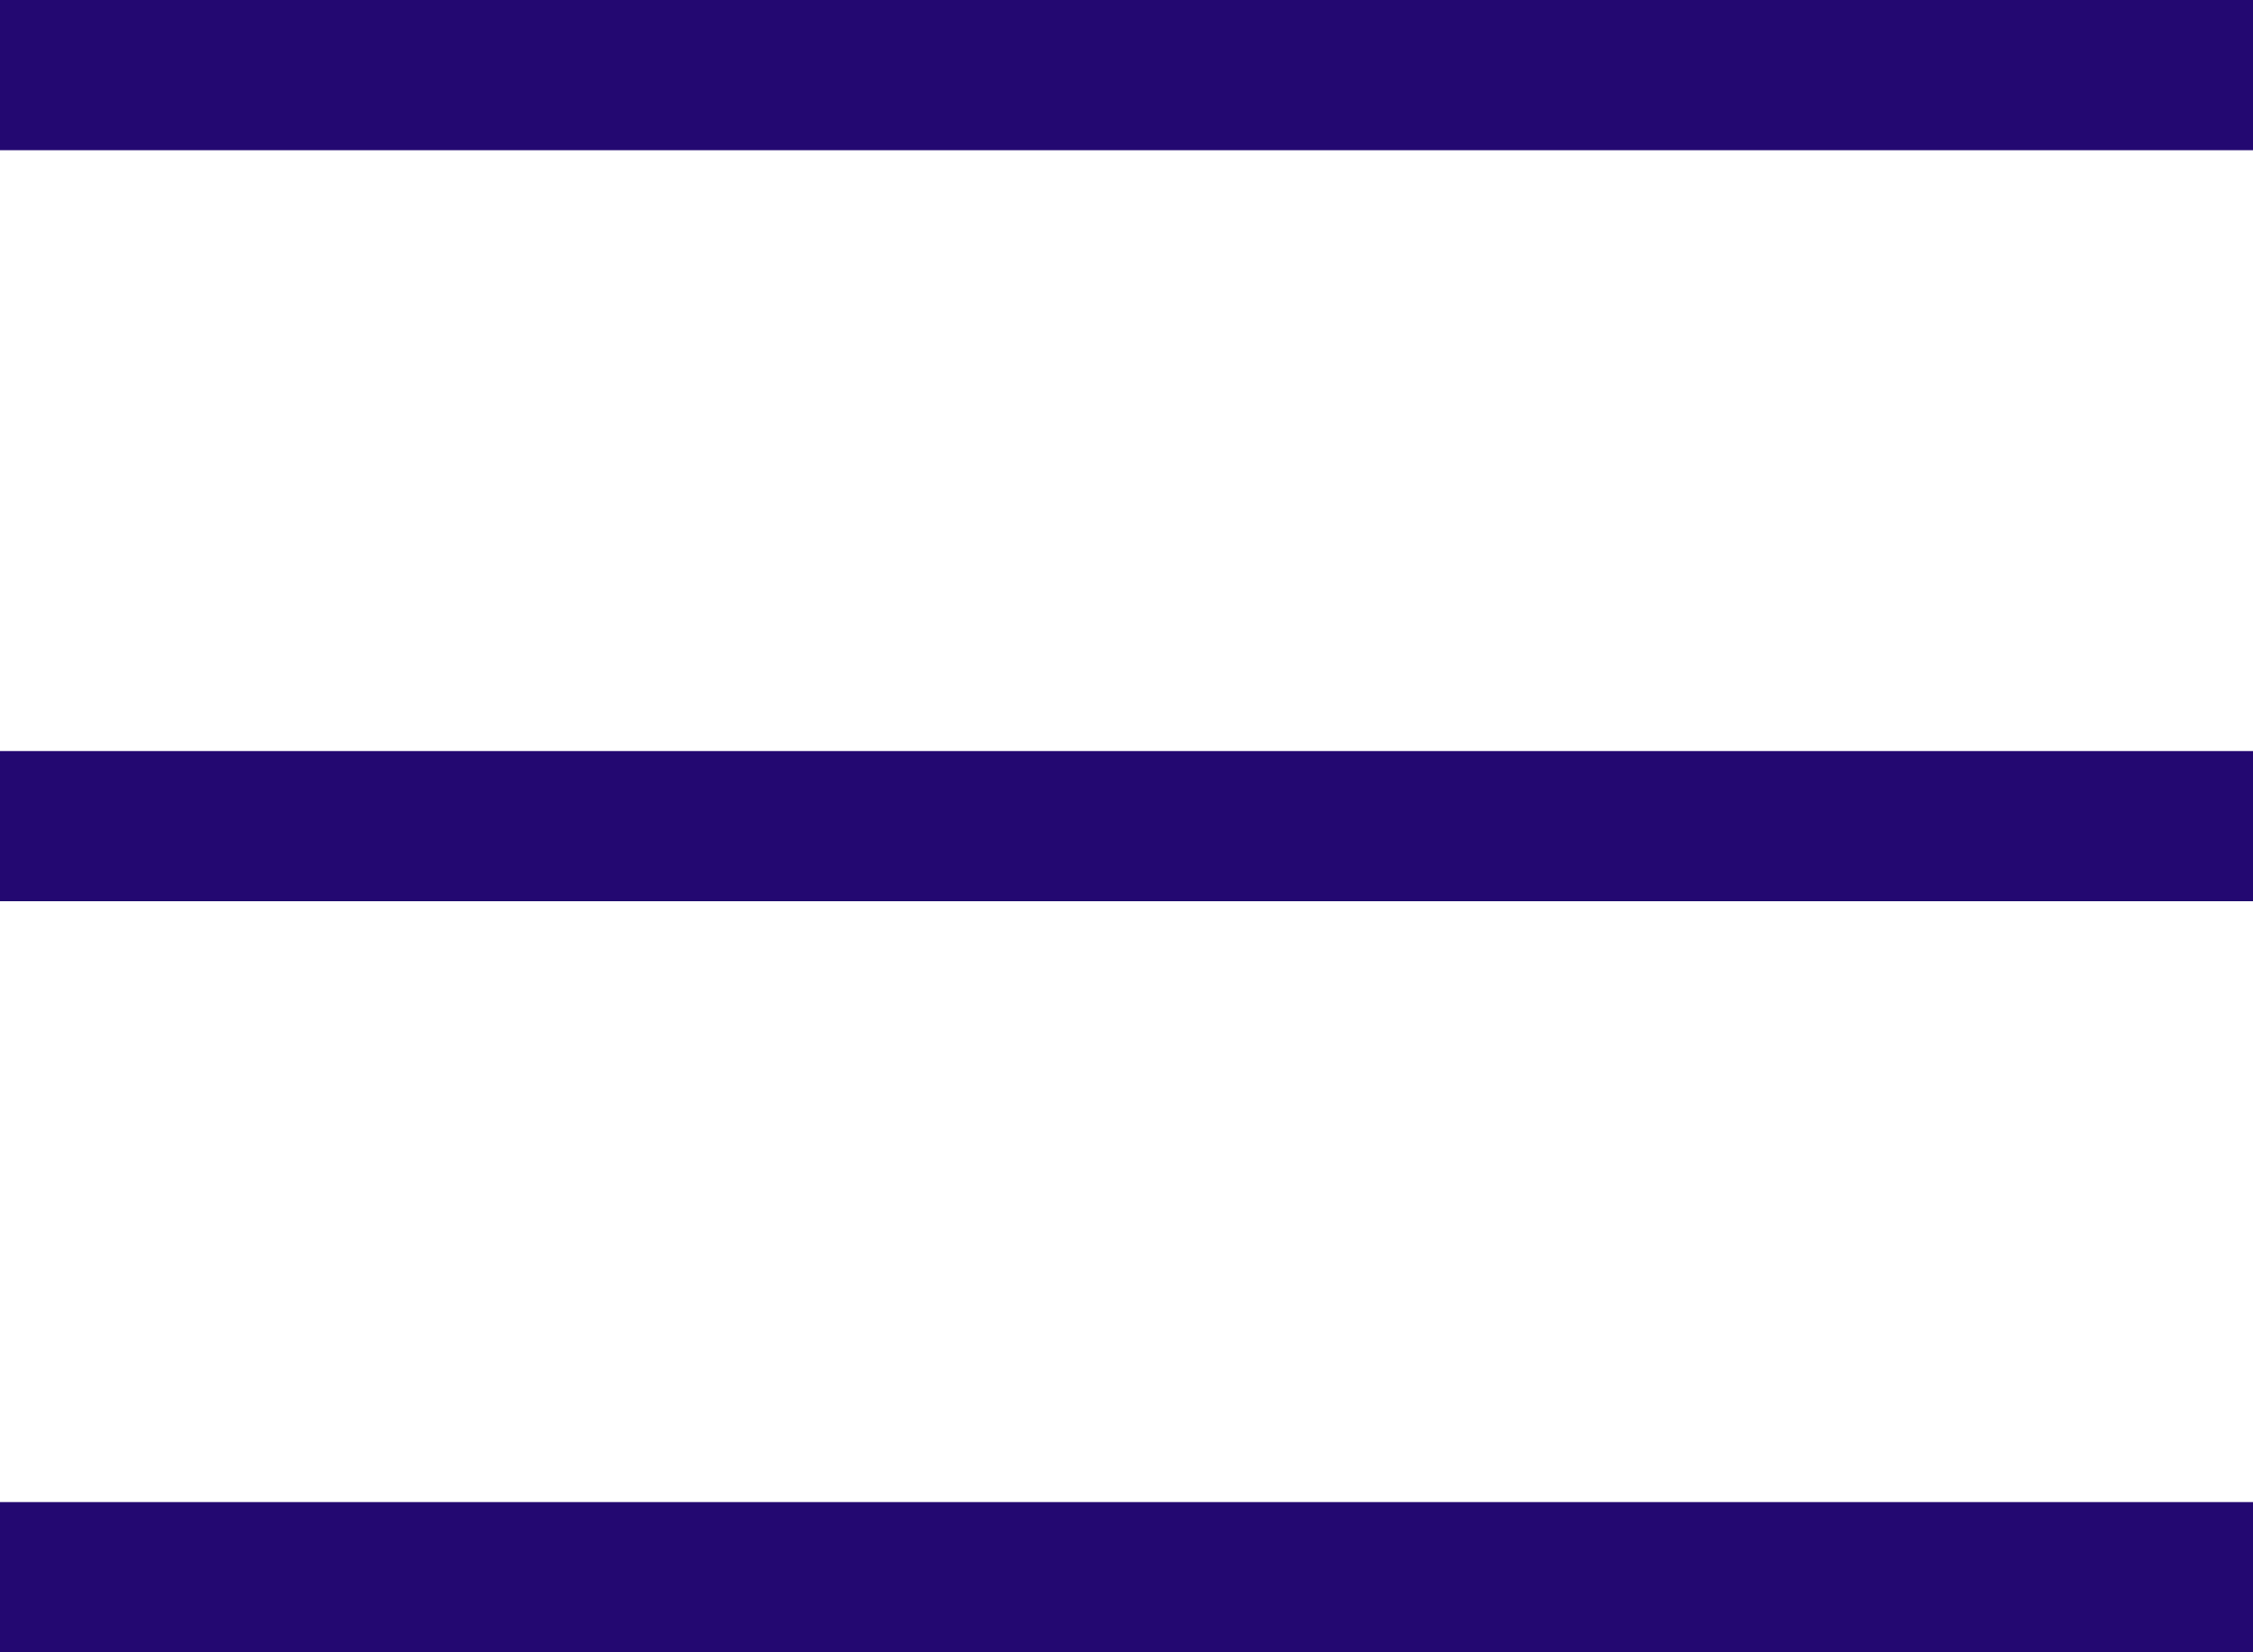
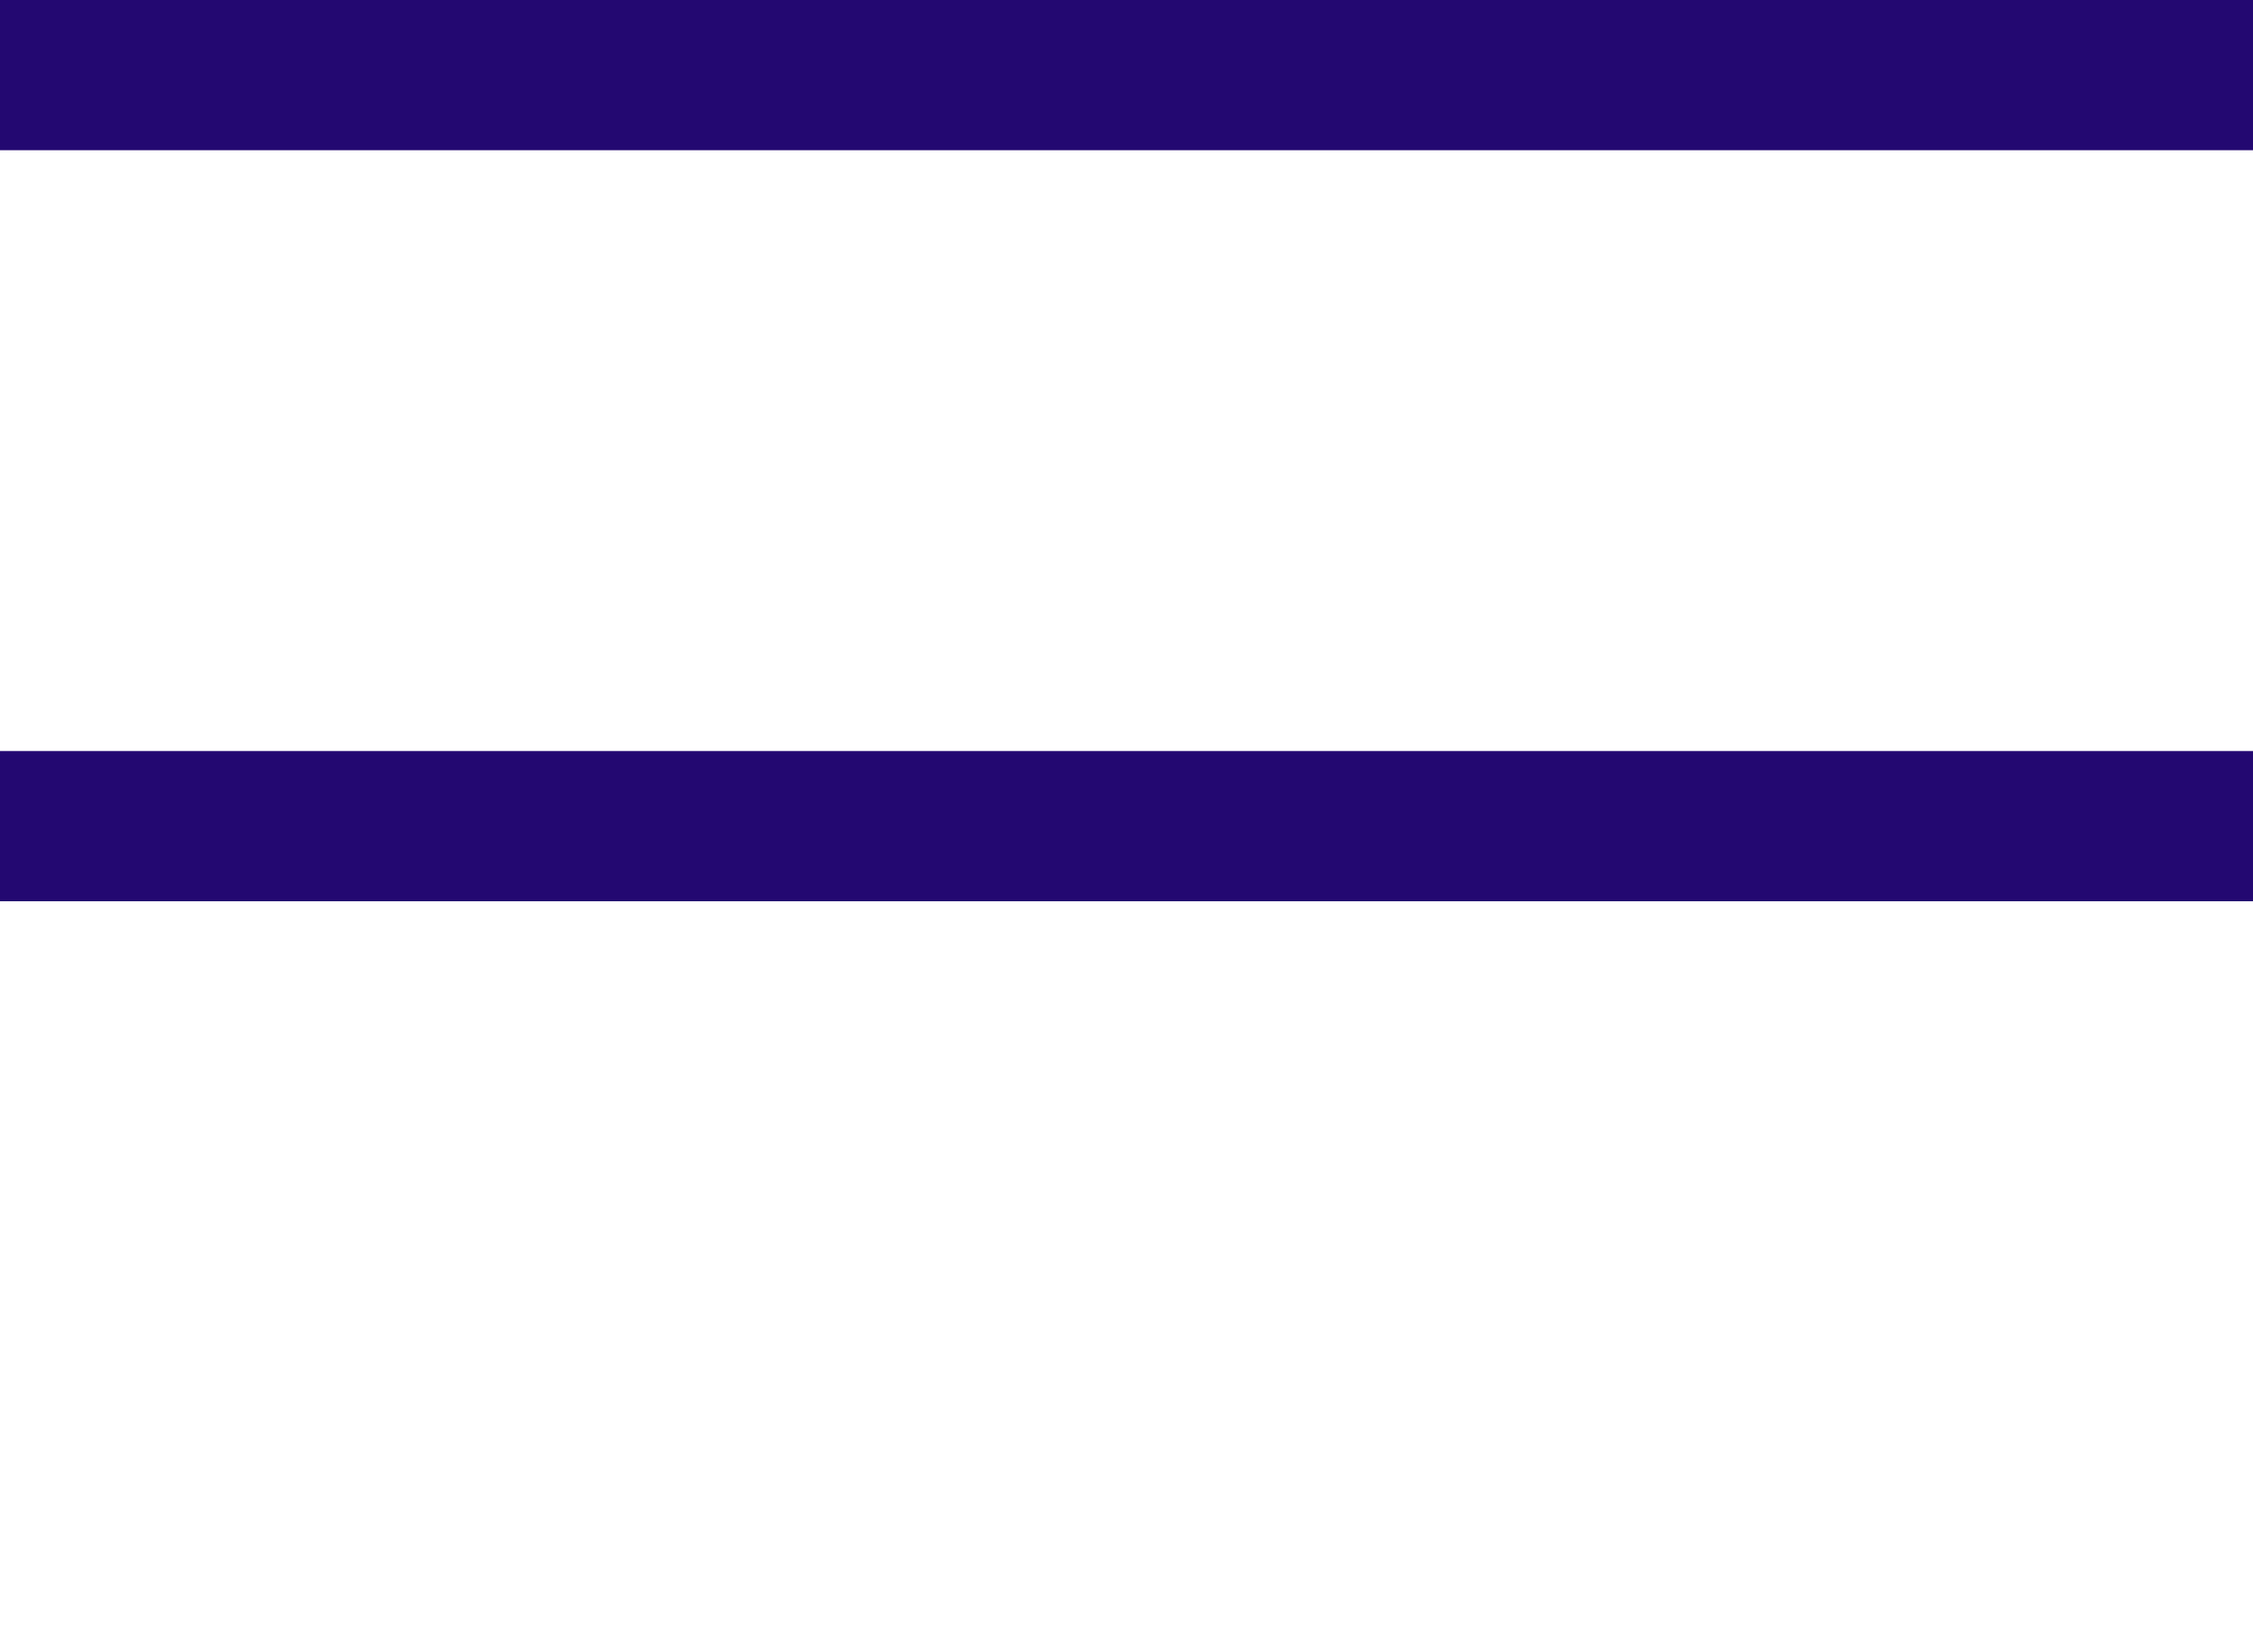
<svg xmlns="http://www.w3.org/2000/svg" width="30" height="22" viewBox="0 0 30 22">
  <g id="menu" transform="translate(-381.5 -26.5)">
    <line id="線_8" data-name="線 8" x2="30" transform="translate(381.5 27.5)" fill="none" stroke="#230871" stroke-width="2" />
    <line id="線_9" data-name="線 9" x2="30" transform="translate(381.5 37.5)" fill="none" stroke="#230871" stroke-width="2" />
-     <line id="線_10" data-name="線 10" x2="30" transform="translate(381.5 47.5)" fill="none" stroke="#230871" stroke-width="2" />
  </g>
</svg>